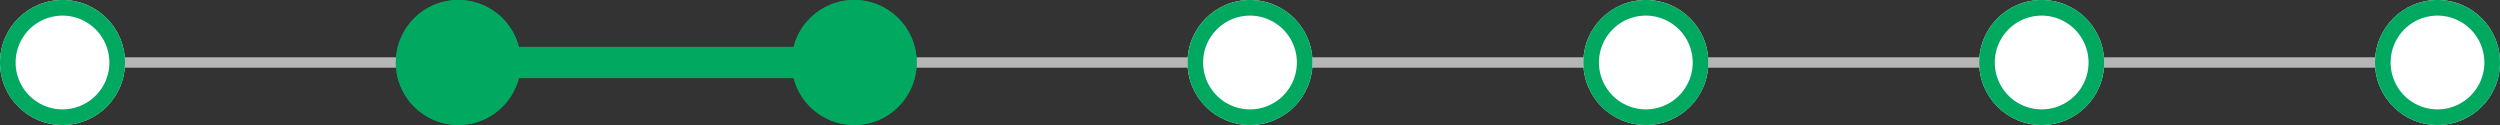
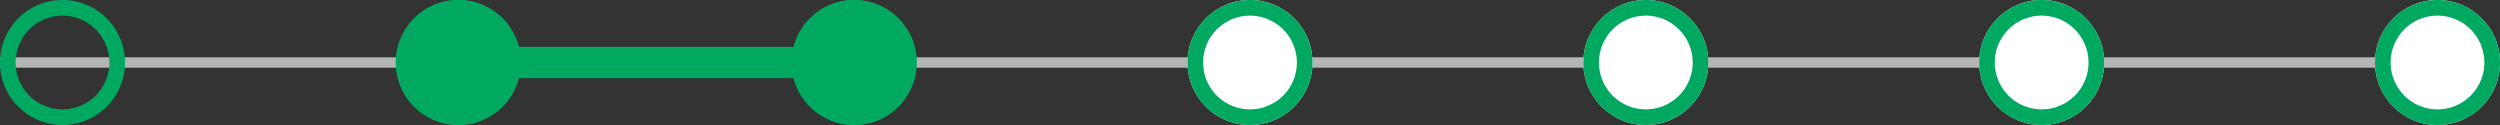
<svg xmlns="http://www.w3.org/2000/svg" width="480" height="24" viewBox="0 0 480 24">
  <rect x="0" y="0" width="480" height="24" fill="#333333" stroke="none" />
  <g transform="translate(-57 -264)">
    <rect width="480" height="2" transform="translate(57 275)" fill="#b5b5b5" />
    <rect width="73" height="6" transform="translate(145 273)" fill="#00a95f" />
-     <circle cx="12" cy="12" r="12" transform="translate(57 264)" fill="#fff" />
    <path d="M12,3a9,9,0,1,0,9,9,9.01,9.01,0,0,0-9-9m0-3A12,12,0,1,1,0,12,12,12,0,0,1,12,0Z" transform="translate(57 264)" fill="#00a95f" />
    <circle cx="12" cy="12" r="12" transform="translate(513 264)" fill="#fff" />
    <path d="M12,3a9,9,0,1,0,9,9,9.01,9.01,0,0,0-9-9m0-3A12,12,0,1,1,0,12,12,12,0,0,1,12,0Z" transform="translate(513 264)" fill="#00a95f" />
    <circle cx="12" cy="12" r="12" transform="translate(437 264)" fill="#fff" />
    <path d="M12,3a9,9,0,1,0,9,9,9.01,9.01,0,0,0-9-9m0-3A12,12,0,1,1,0,12,12,12,0,0,1,12,0Z" transform="translate(437 264)" fill="#00a95f" />
    <circle cx="12" cy="12" r="12" transform="translate(361 264)" fill="#fff" />
    <path d="M12,3a9,9,0,1,0,9,9,9.01,9.01,0,0,0-9-9m0-3A12,12,0,1,1,0,12,12,12,0,0,1,12,0Z" transform="translate(361 264)" fill="#00a95f" />
    <circle cx="12" cy="12" r="12" transform="translate(285 264)" fill="#fff" />
    <path d="M12,3a9,9,0,1,0,9,9,9.01,9.01,0,0,0-9-9m0-3A12,12,0,1,1,0,12,12,12,0,0,1,12,0Z" transform="translate(285 264)" fill="#00a95f" />
    <circle cx="12" cy="12" r="12" transform="translate(209 264)" fill="#00a95f" />
    <path d="M12,3a9,9,0,1,0,9,9,9.01,9.01,0,0,0-9-9m0-3A12,12,0,1,1,0,12,12,12,0,0,1,12,0Z" transform="translate(209 264)" fill="#00a95f" />
    <circle cx="12" cy="12" r="12" transform="translate(133 264)" fill="#00a95f" />
    <path d="M12,3a9,9,0,1,0,9,9,9.01,9.01,0,0,0-9-9m0-3A12,12,0,1,1,0,12,12,12,0,0,1,12,0Z" transform="translate(133 264)" fill="#00a95f" />
  </g>
</svg>